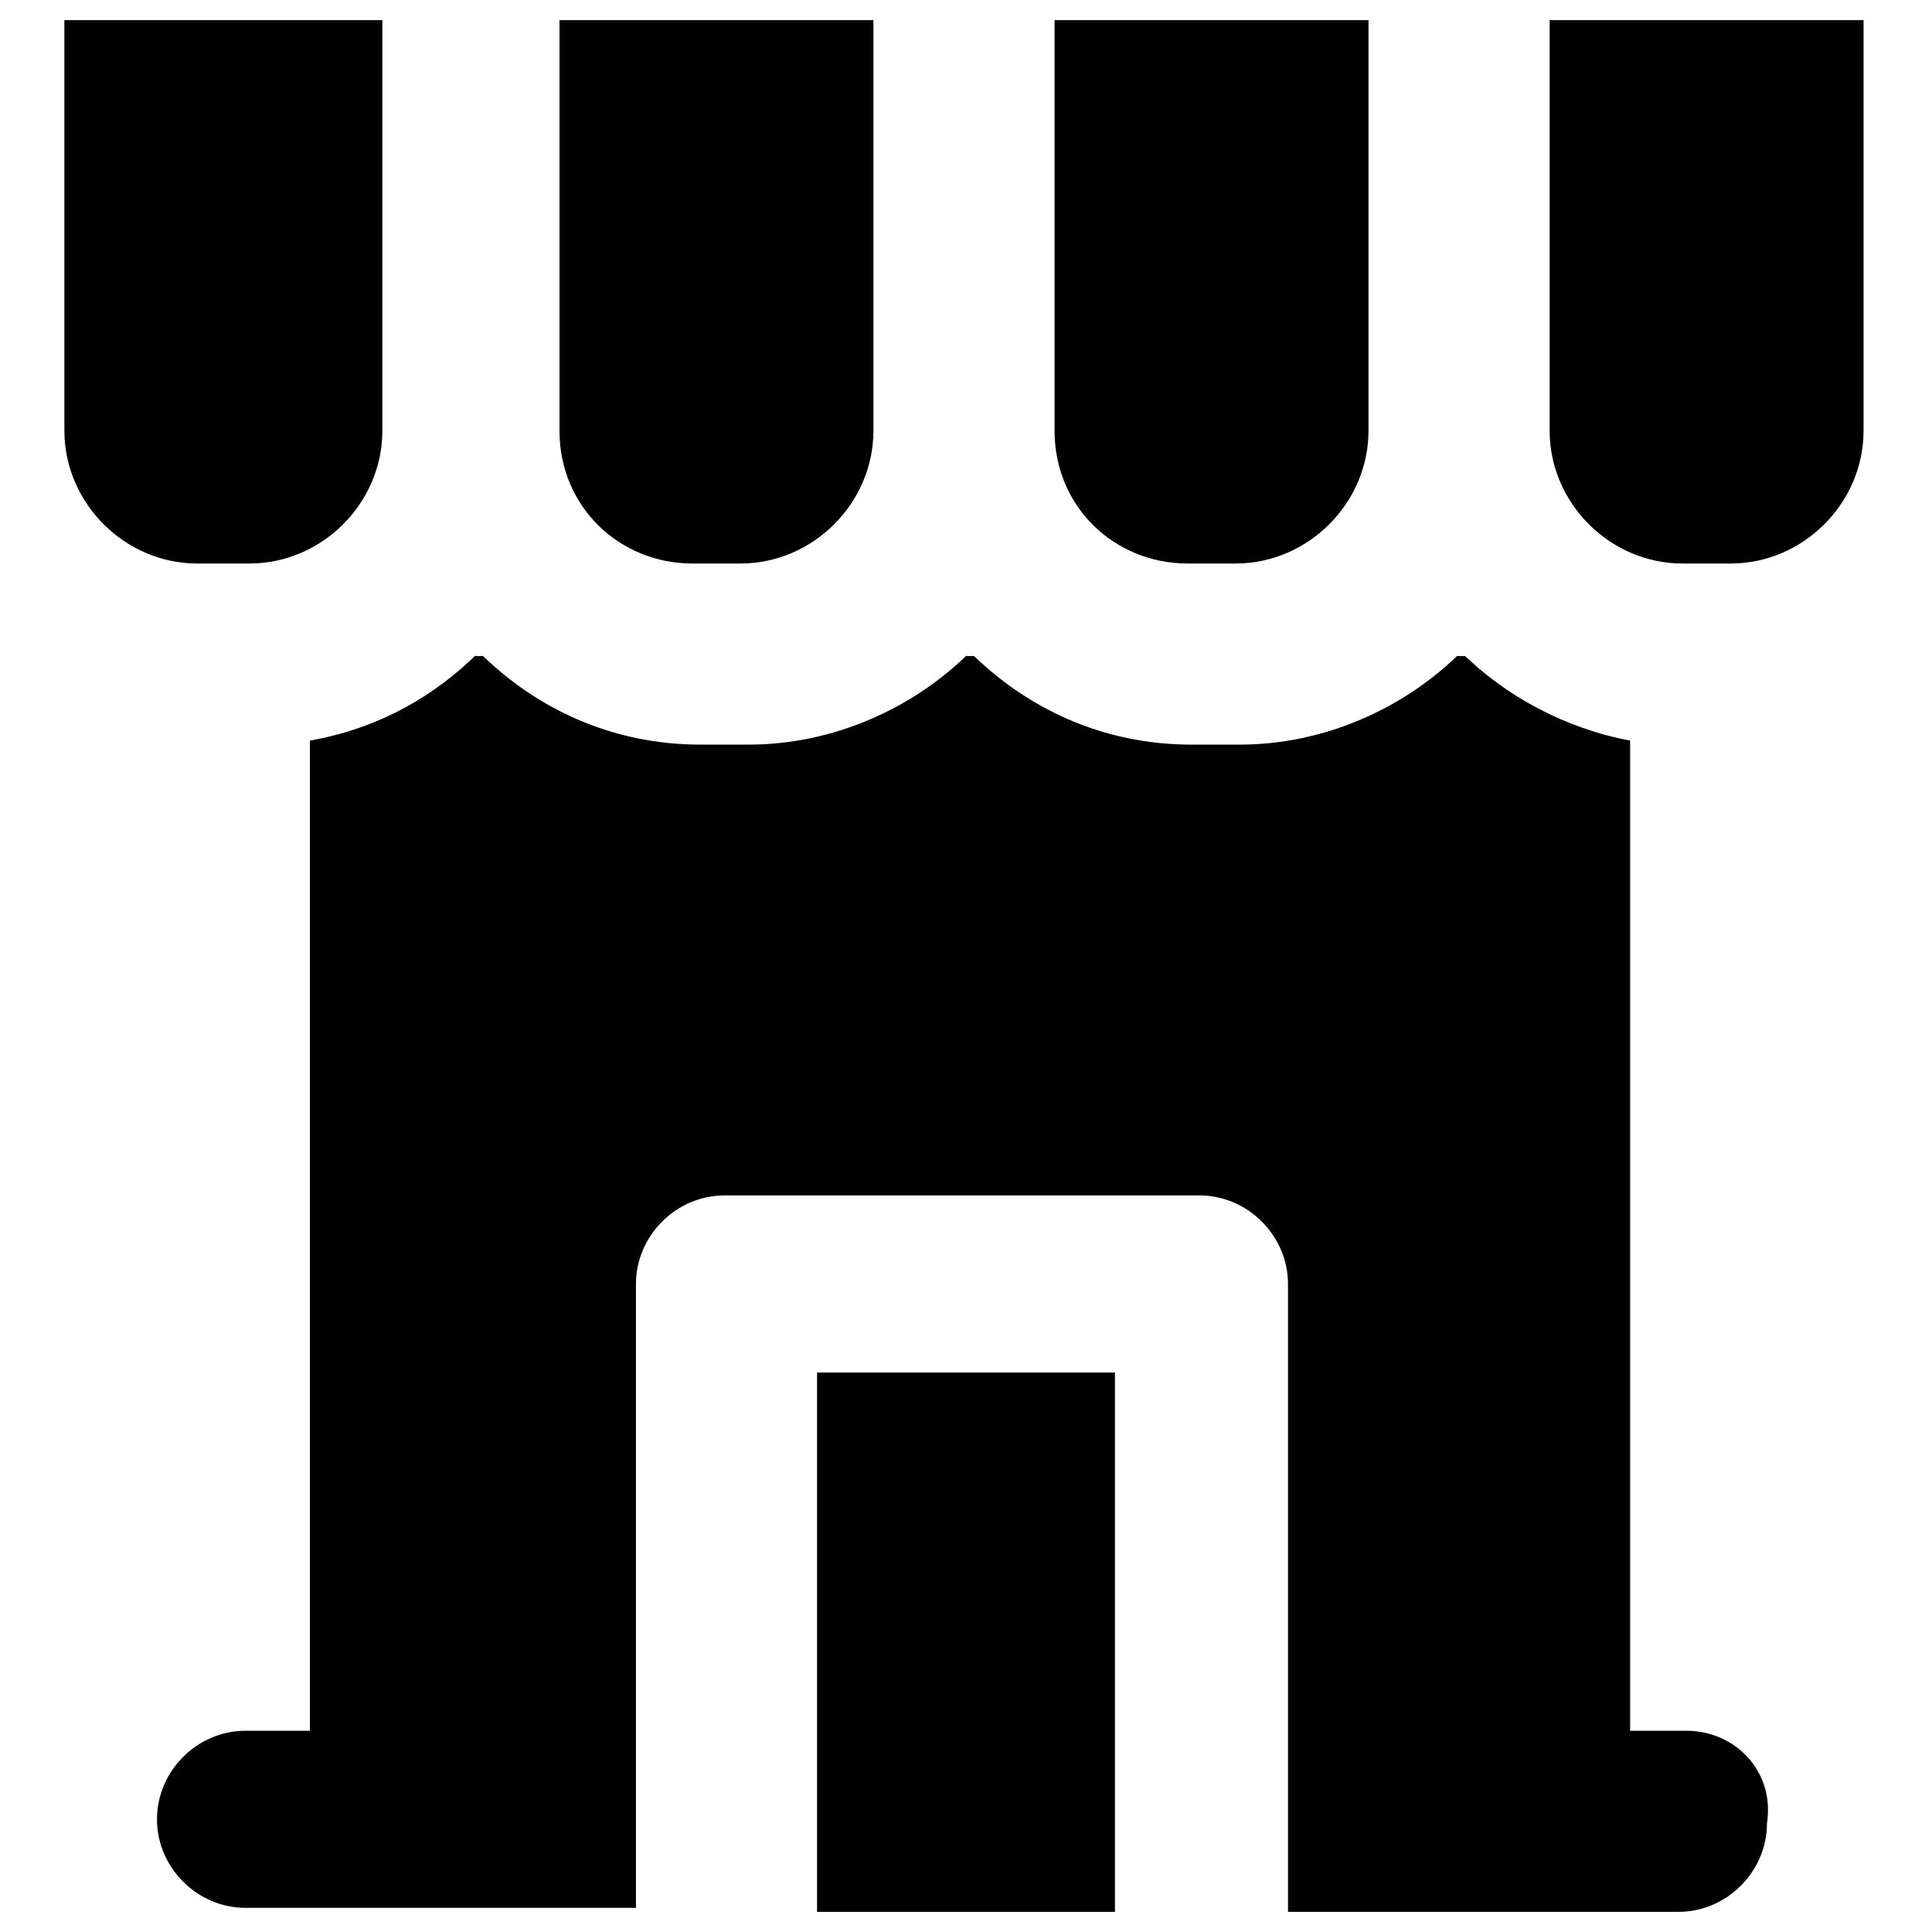
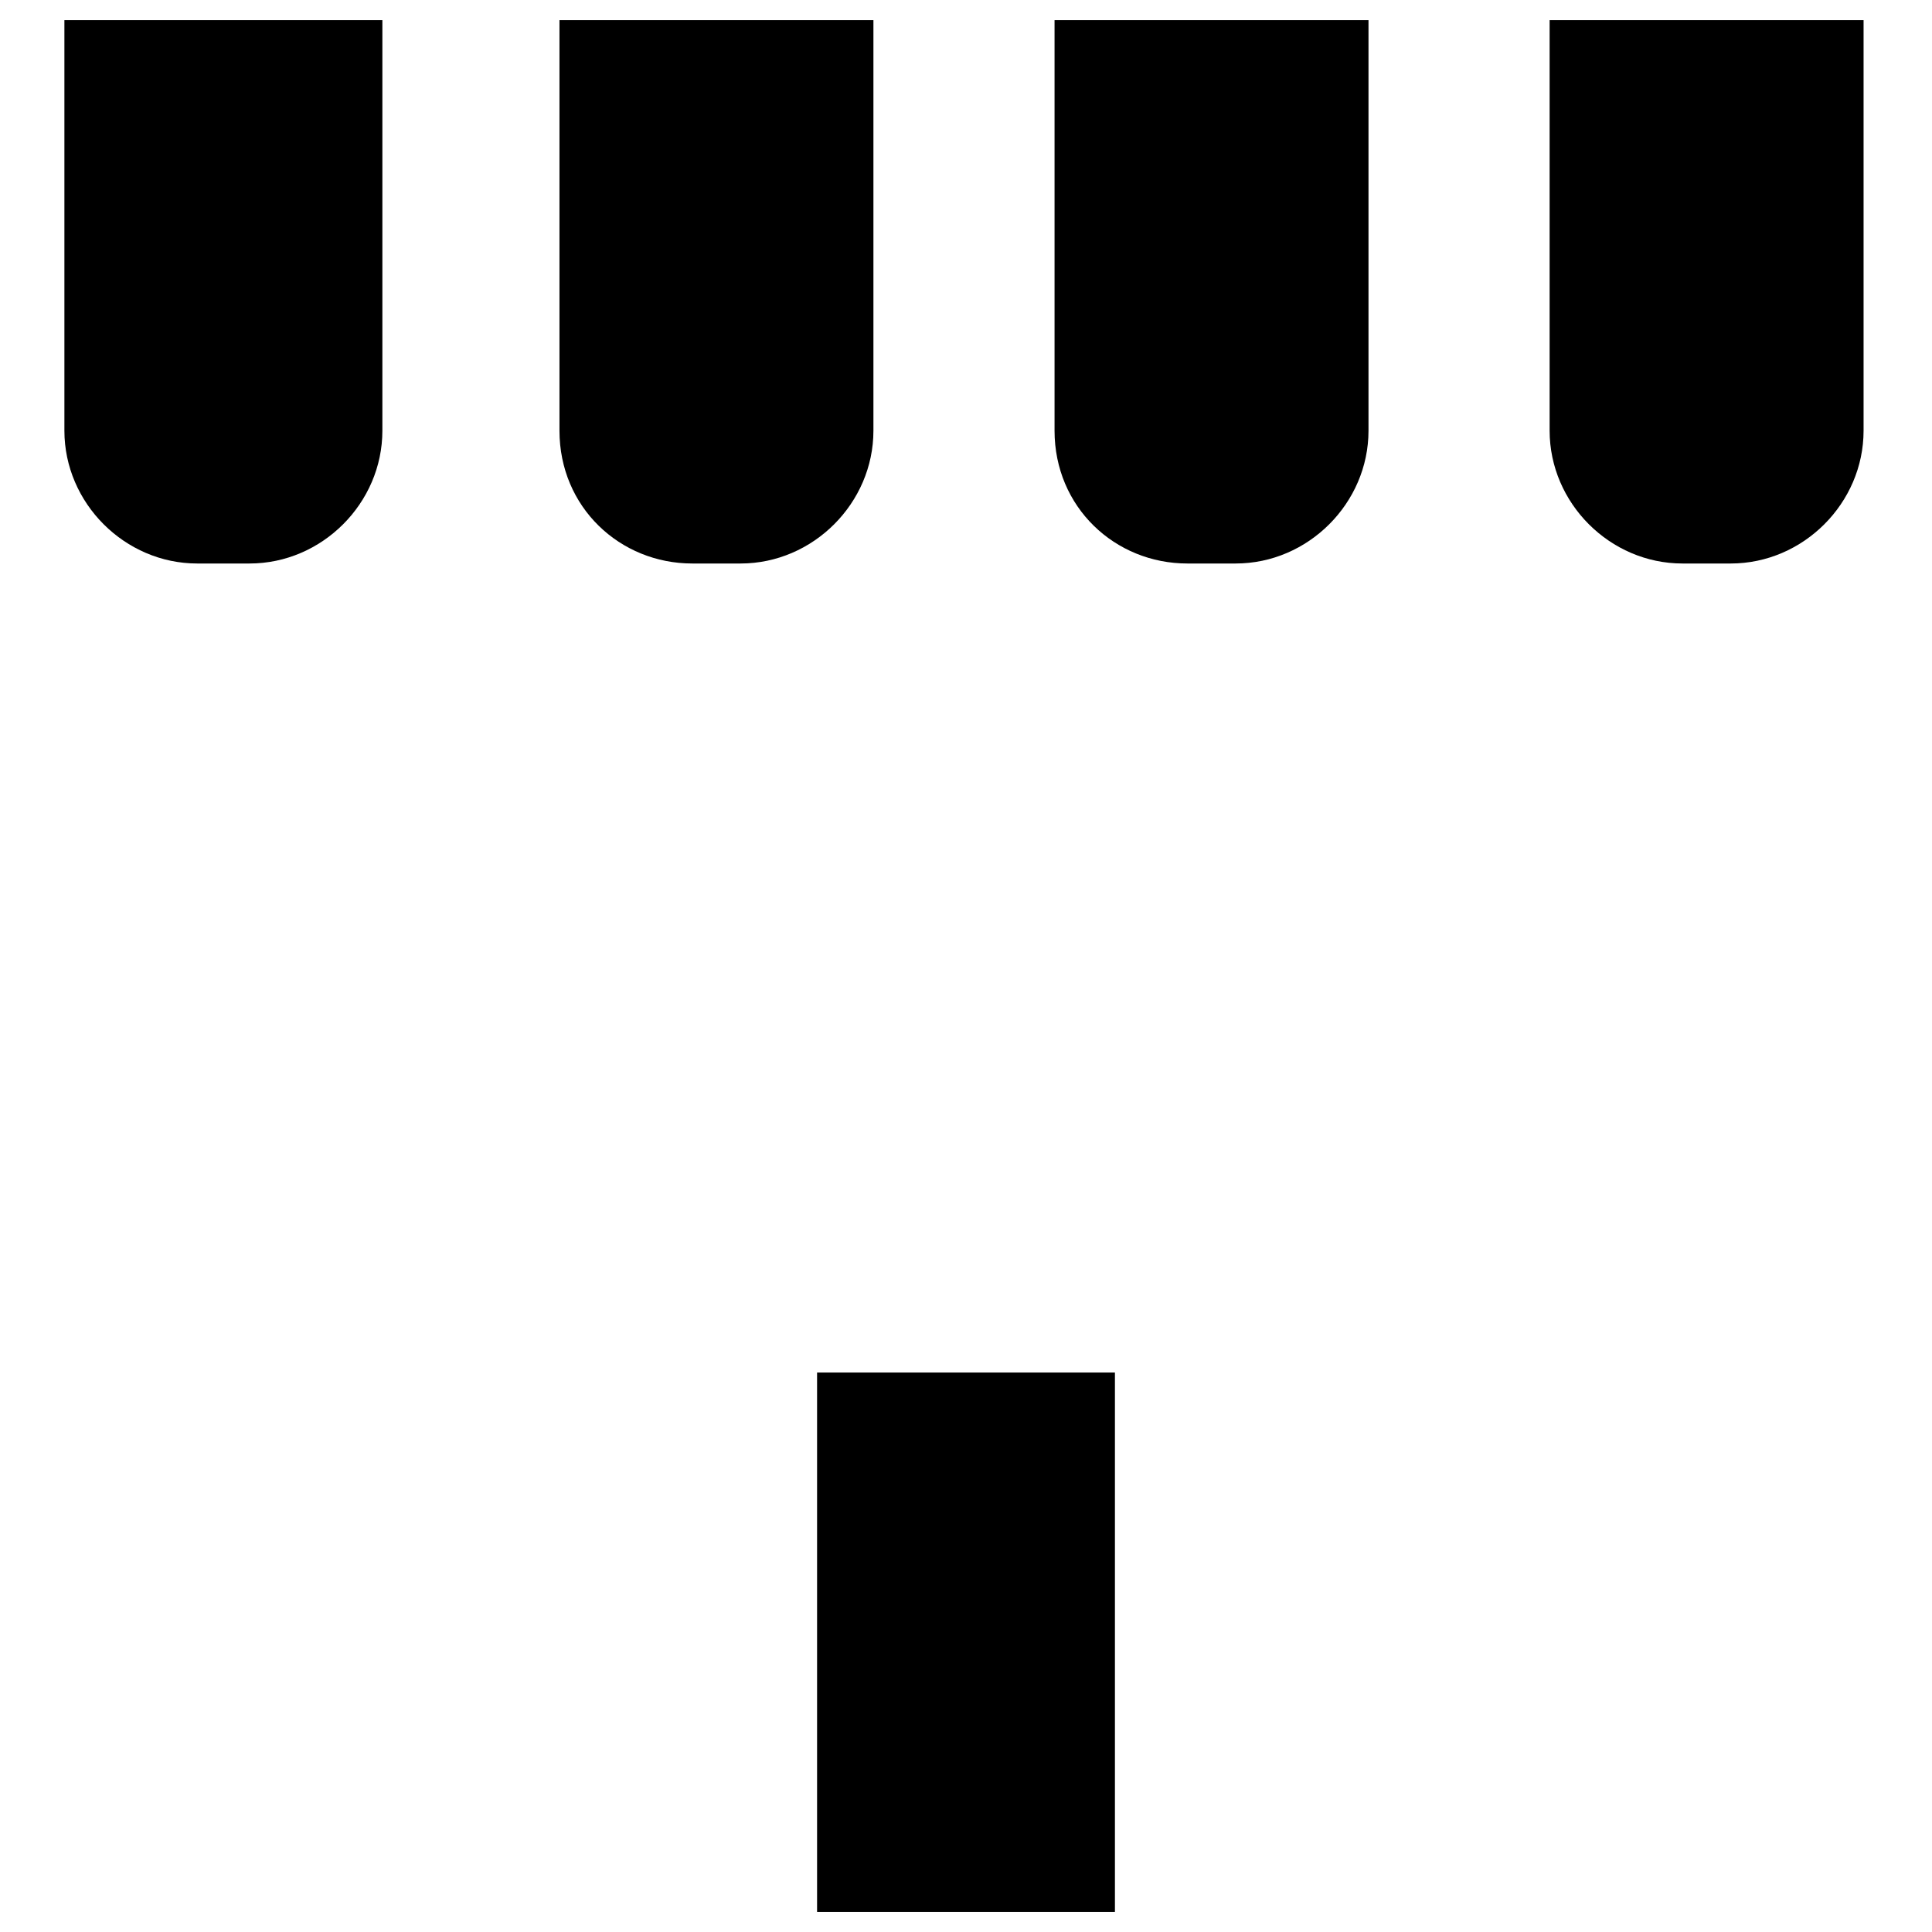
<svg xmlns="http://www.w3.org/2000/svg" version="1.1" id="Layer_1" x="0px" y="0px" viewBox="0 0 48 48" enable-background="new 0 0 48 48" xml:space="preserve">
  <g>
    <path d="M6.2,14c1.8,0,3.3-1.5,3.3-3.3V0.5H1.6v10.2c0,1.8,1.5,3.3,3.3,3.3H6.2z" />
    <path d="M29.5,14h1.2c1.8,0,3.3-1.5,3.3-3.3V0.5h-7.8v10.2C26.2,12.6,27.7,14,29.5,14z" />
    <path d="M17.2,14h1.2c1.8,0,3.3-1.5,3.3-3.3V0.5h-7.8v10.2C13.9,12.6,15.4,14,17.2,14z" />
    <path d="M38.5,0.5v10.2c0,1.8,1.5,3.3,3.3,3.3h1.2c1.8,0,3.3-1.5,3.3-3.3V0.5H38.5z" />
    <rect x="20.3" y="34.1" width="7.4" height="13.4" />
-     <path d="M41.9,43h-1.4V18.4c-1.6-0.3-3.1-1.1-4.2-2.2c0,0,0.1,0.1,0.1,0.1h-0.2c0,0,0.1-0.1,0.1-0.1c-1.4,1.4-3.4,2.3-5.5,2.3h-1.2   c-2.2,0-4.1-0.9-5.5-2.3c0,0,0.1,0.1,0.1,0.1h-0.2c0,0,0.1-0.1,0.1-0.1c-1.4,1.4-3.4,2.3-5.5,2.3h-1.2c-2.2,0-4.1-0.9-5.5-2.3   c0,0,0.1,0.1,0.1,0.1h-0.2c0,0,0.1-0.1,0.1-0.1c-1.1,1.1-2.5,1.9-4.2,2.2V43H6.1c-1.2,0-2.2,1-2.2,2.2c0,1.2,1,2.2,2.2,2.2h9.7   V31.9c0-1.2,1-2.2,2.2-2.2h11.8c1.2,0,2.2,1,2.2,2.2v15.6h9.7c1.2,0,2.2-1,2.2-2.2C44.1,44,43.1,43,41.9,43z" />
  </g>
</svg>